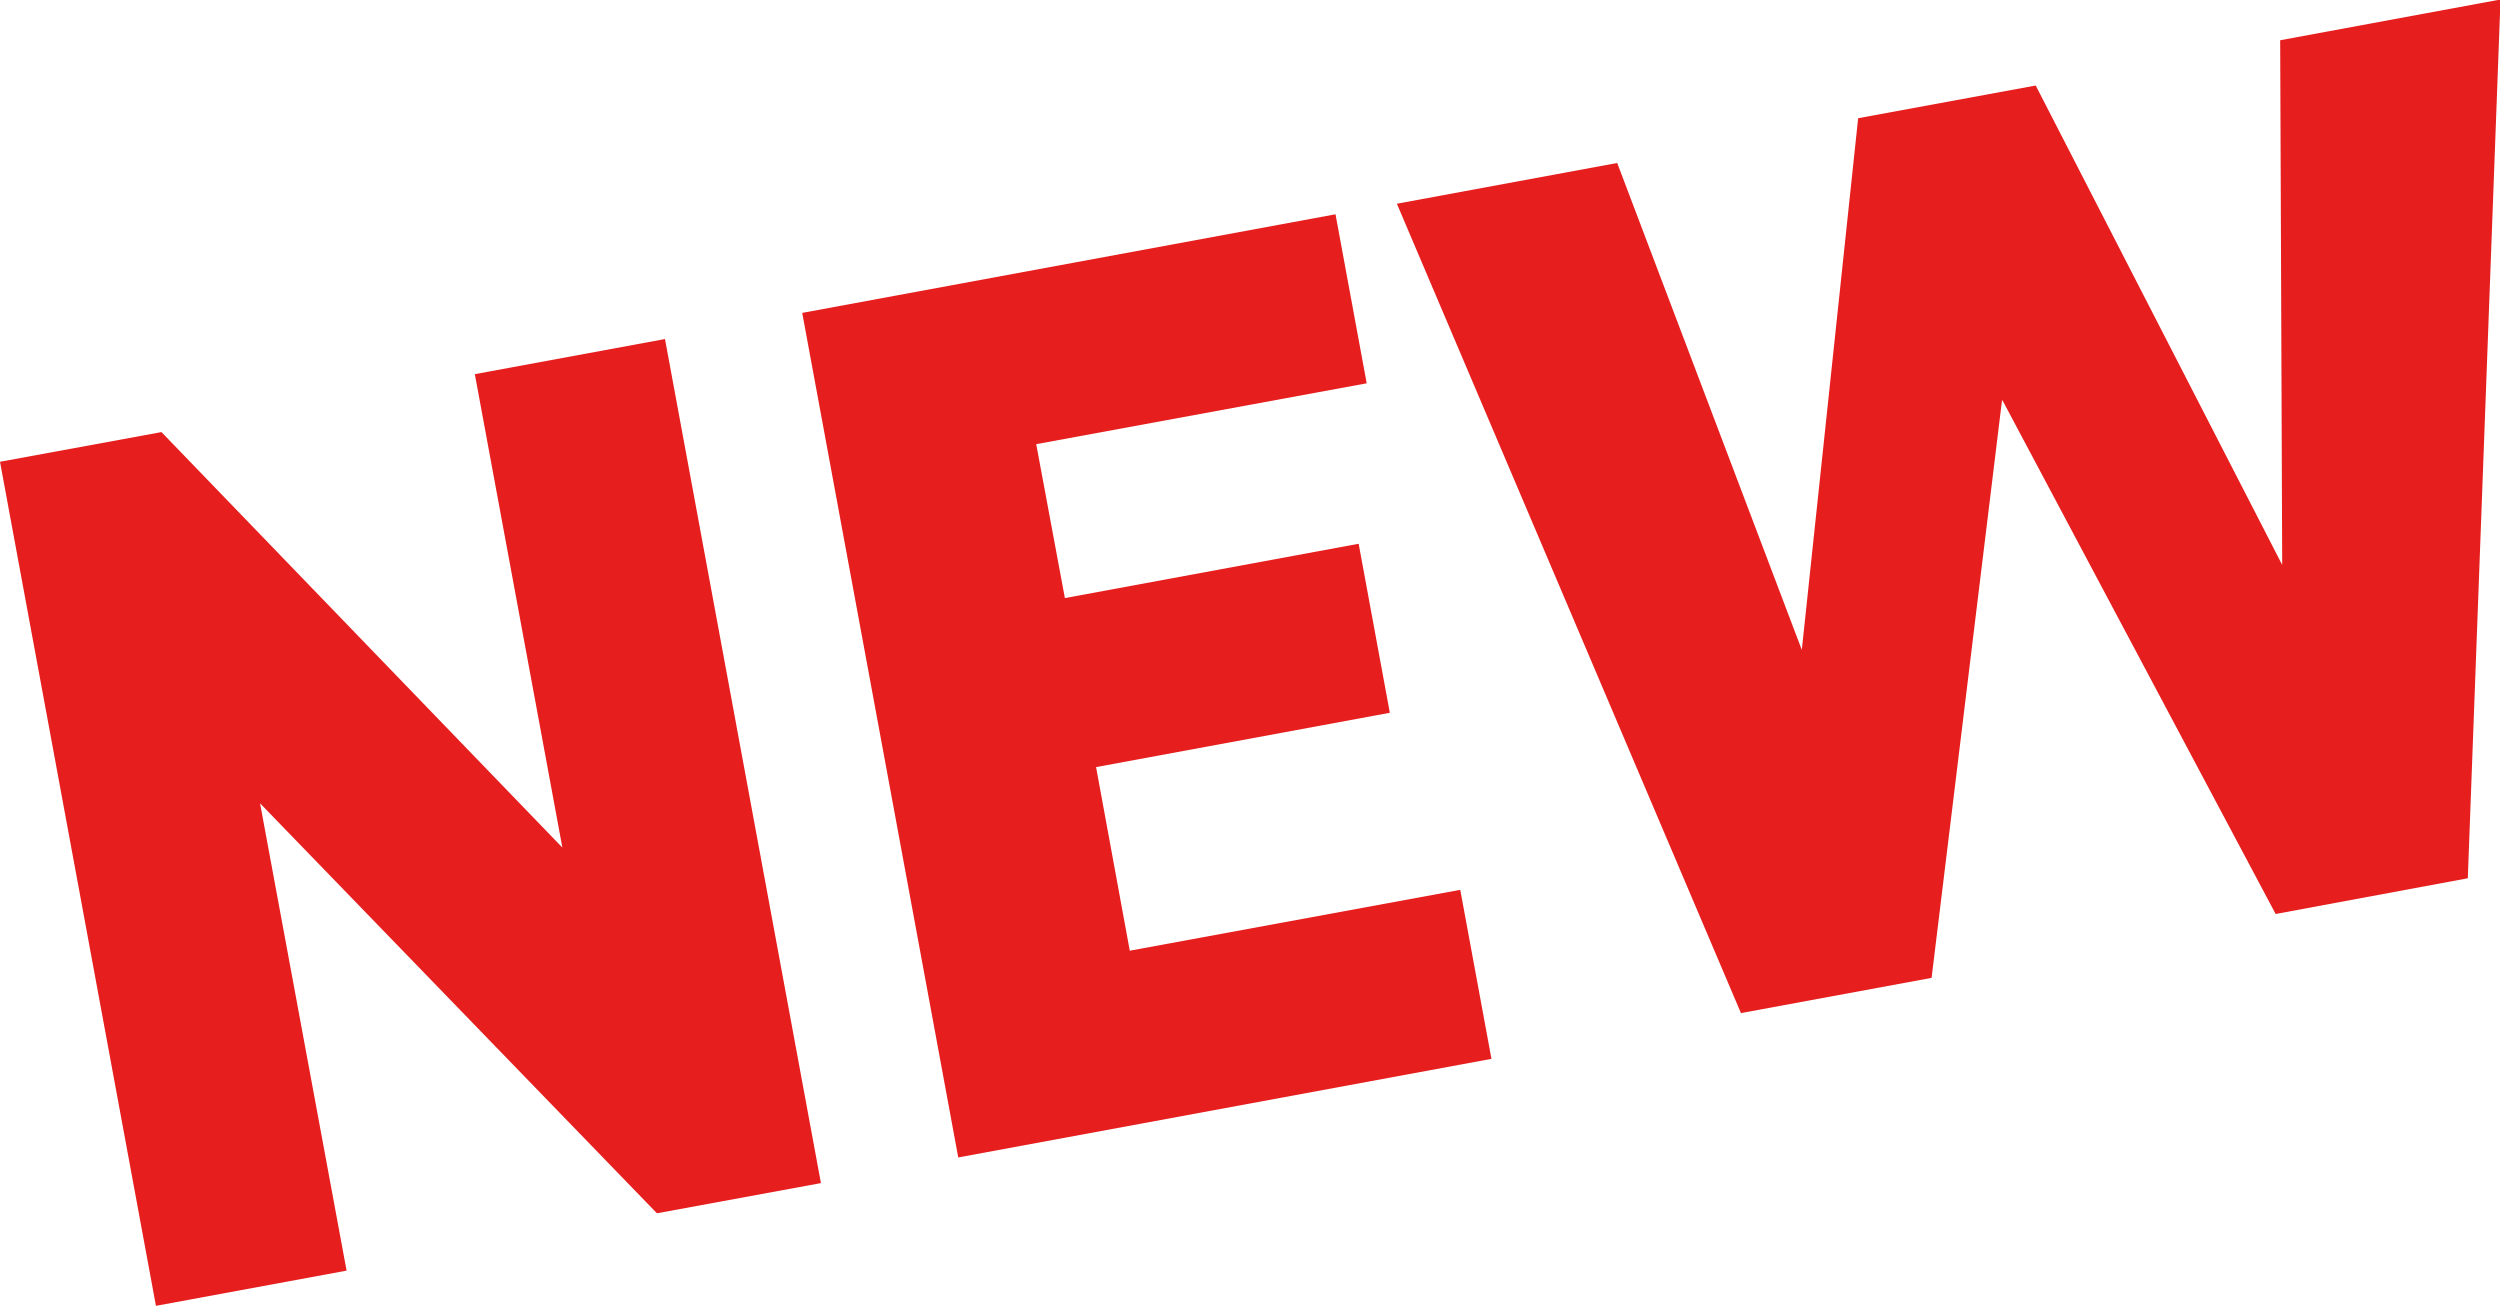
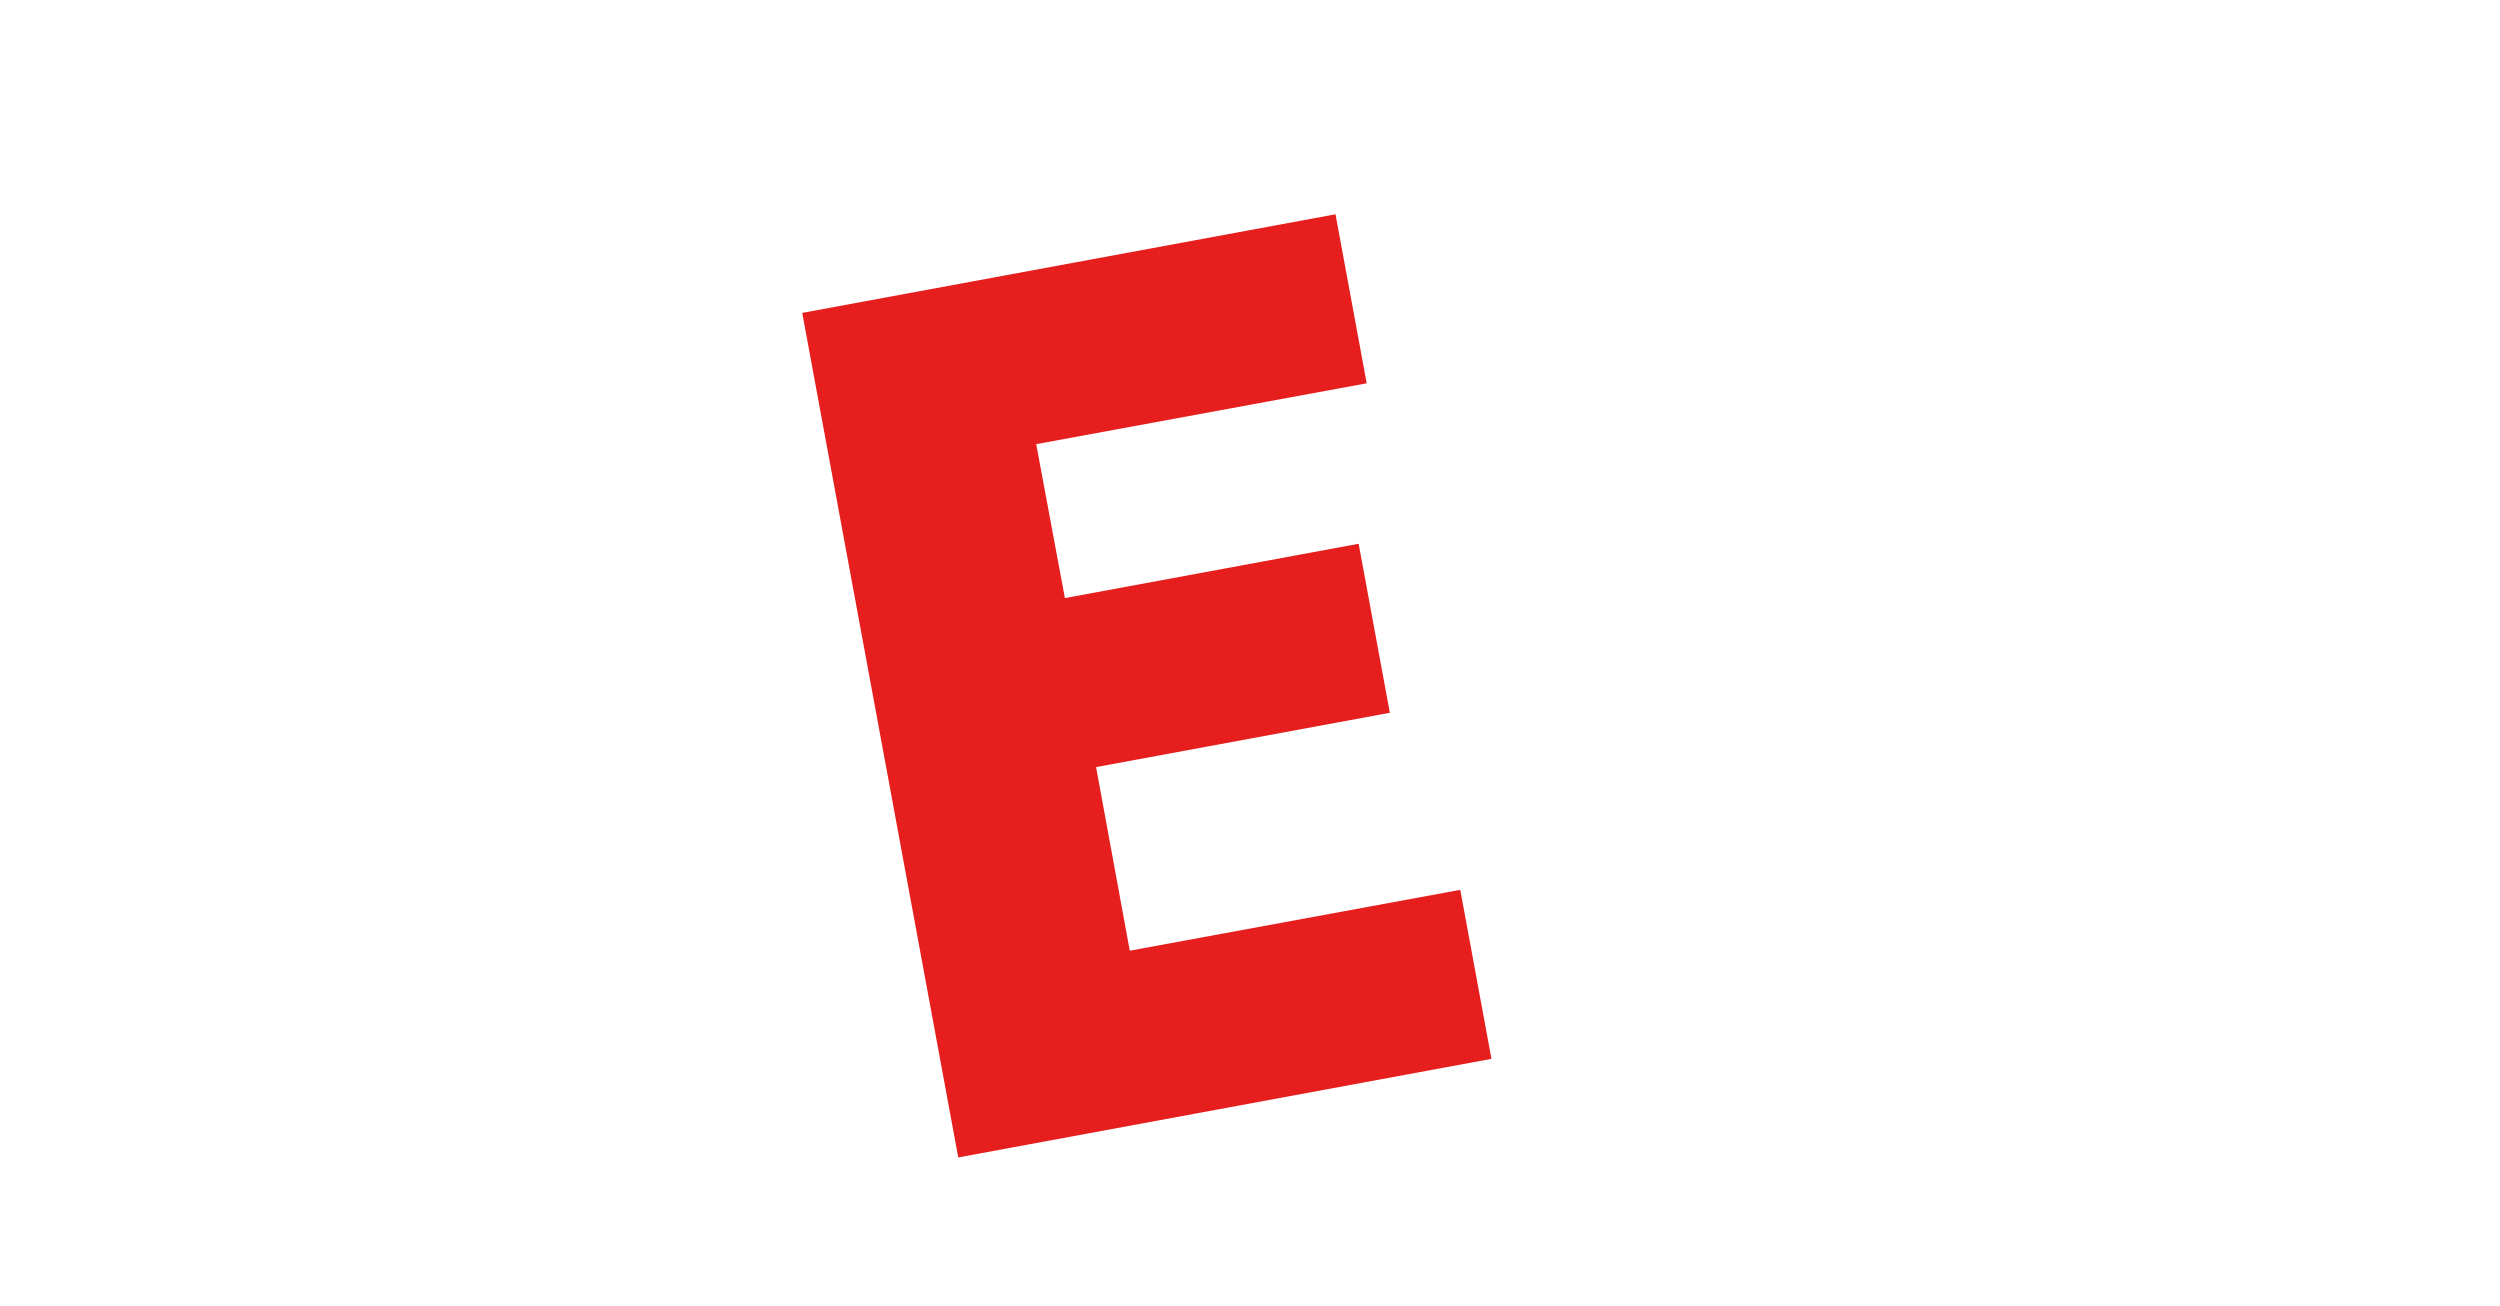
<svg xmlns="http://www.w3.org/2000/svg" id="_レイヤー_2" viewBox="0 0 49.7 25.96">
  <defs>
    <style>.cls-1{fill:#e61e1e;stroke-width:0px;}</style>
  </defs>
  <g id="_レイヤー_1-2">
-     <path class="cls-1" d="m9.44,7.44l1.74,9.41L3.21,8.59l-3.21.59,3.1,16.78,3.79-.7-1.72-9.29,7.89,8.15,3.26-.6-3.1-16.78-3.79.7Z" />
    <path class="cls-1" d="m15.95,6.23l3.1,16.78,10.6-1.96-.62-3.36-6.57,1.21-.67-3.65,5.84-1.08-.62-3.36-5.84,1.08-.57-3.06,6.57-1.21-.62-3.36-10.6,1.96Z" />
-     <path class="cls-1" d="m39.81,7.96l5.43,10.21,3.82-.71.65-17.47-4.38.81.04,10.43-4.9-9.53-3.53.65-1.12,10.57-3.67-9.68-4.38.81,6.84,16.09,3.79-.7,1.4-11.48Z" />
  </g>
</svg>